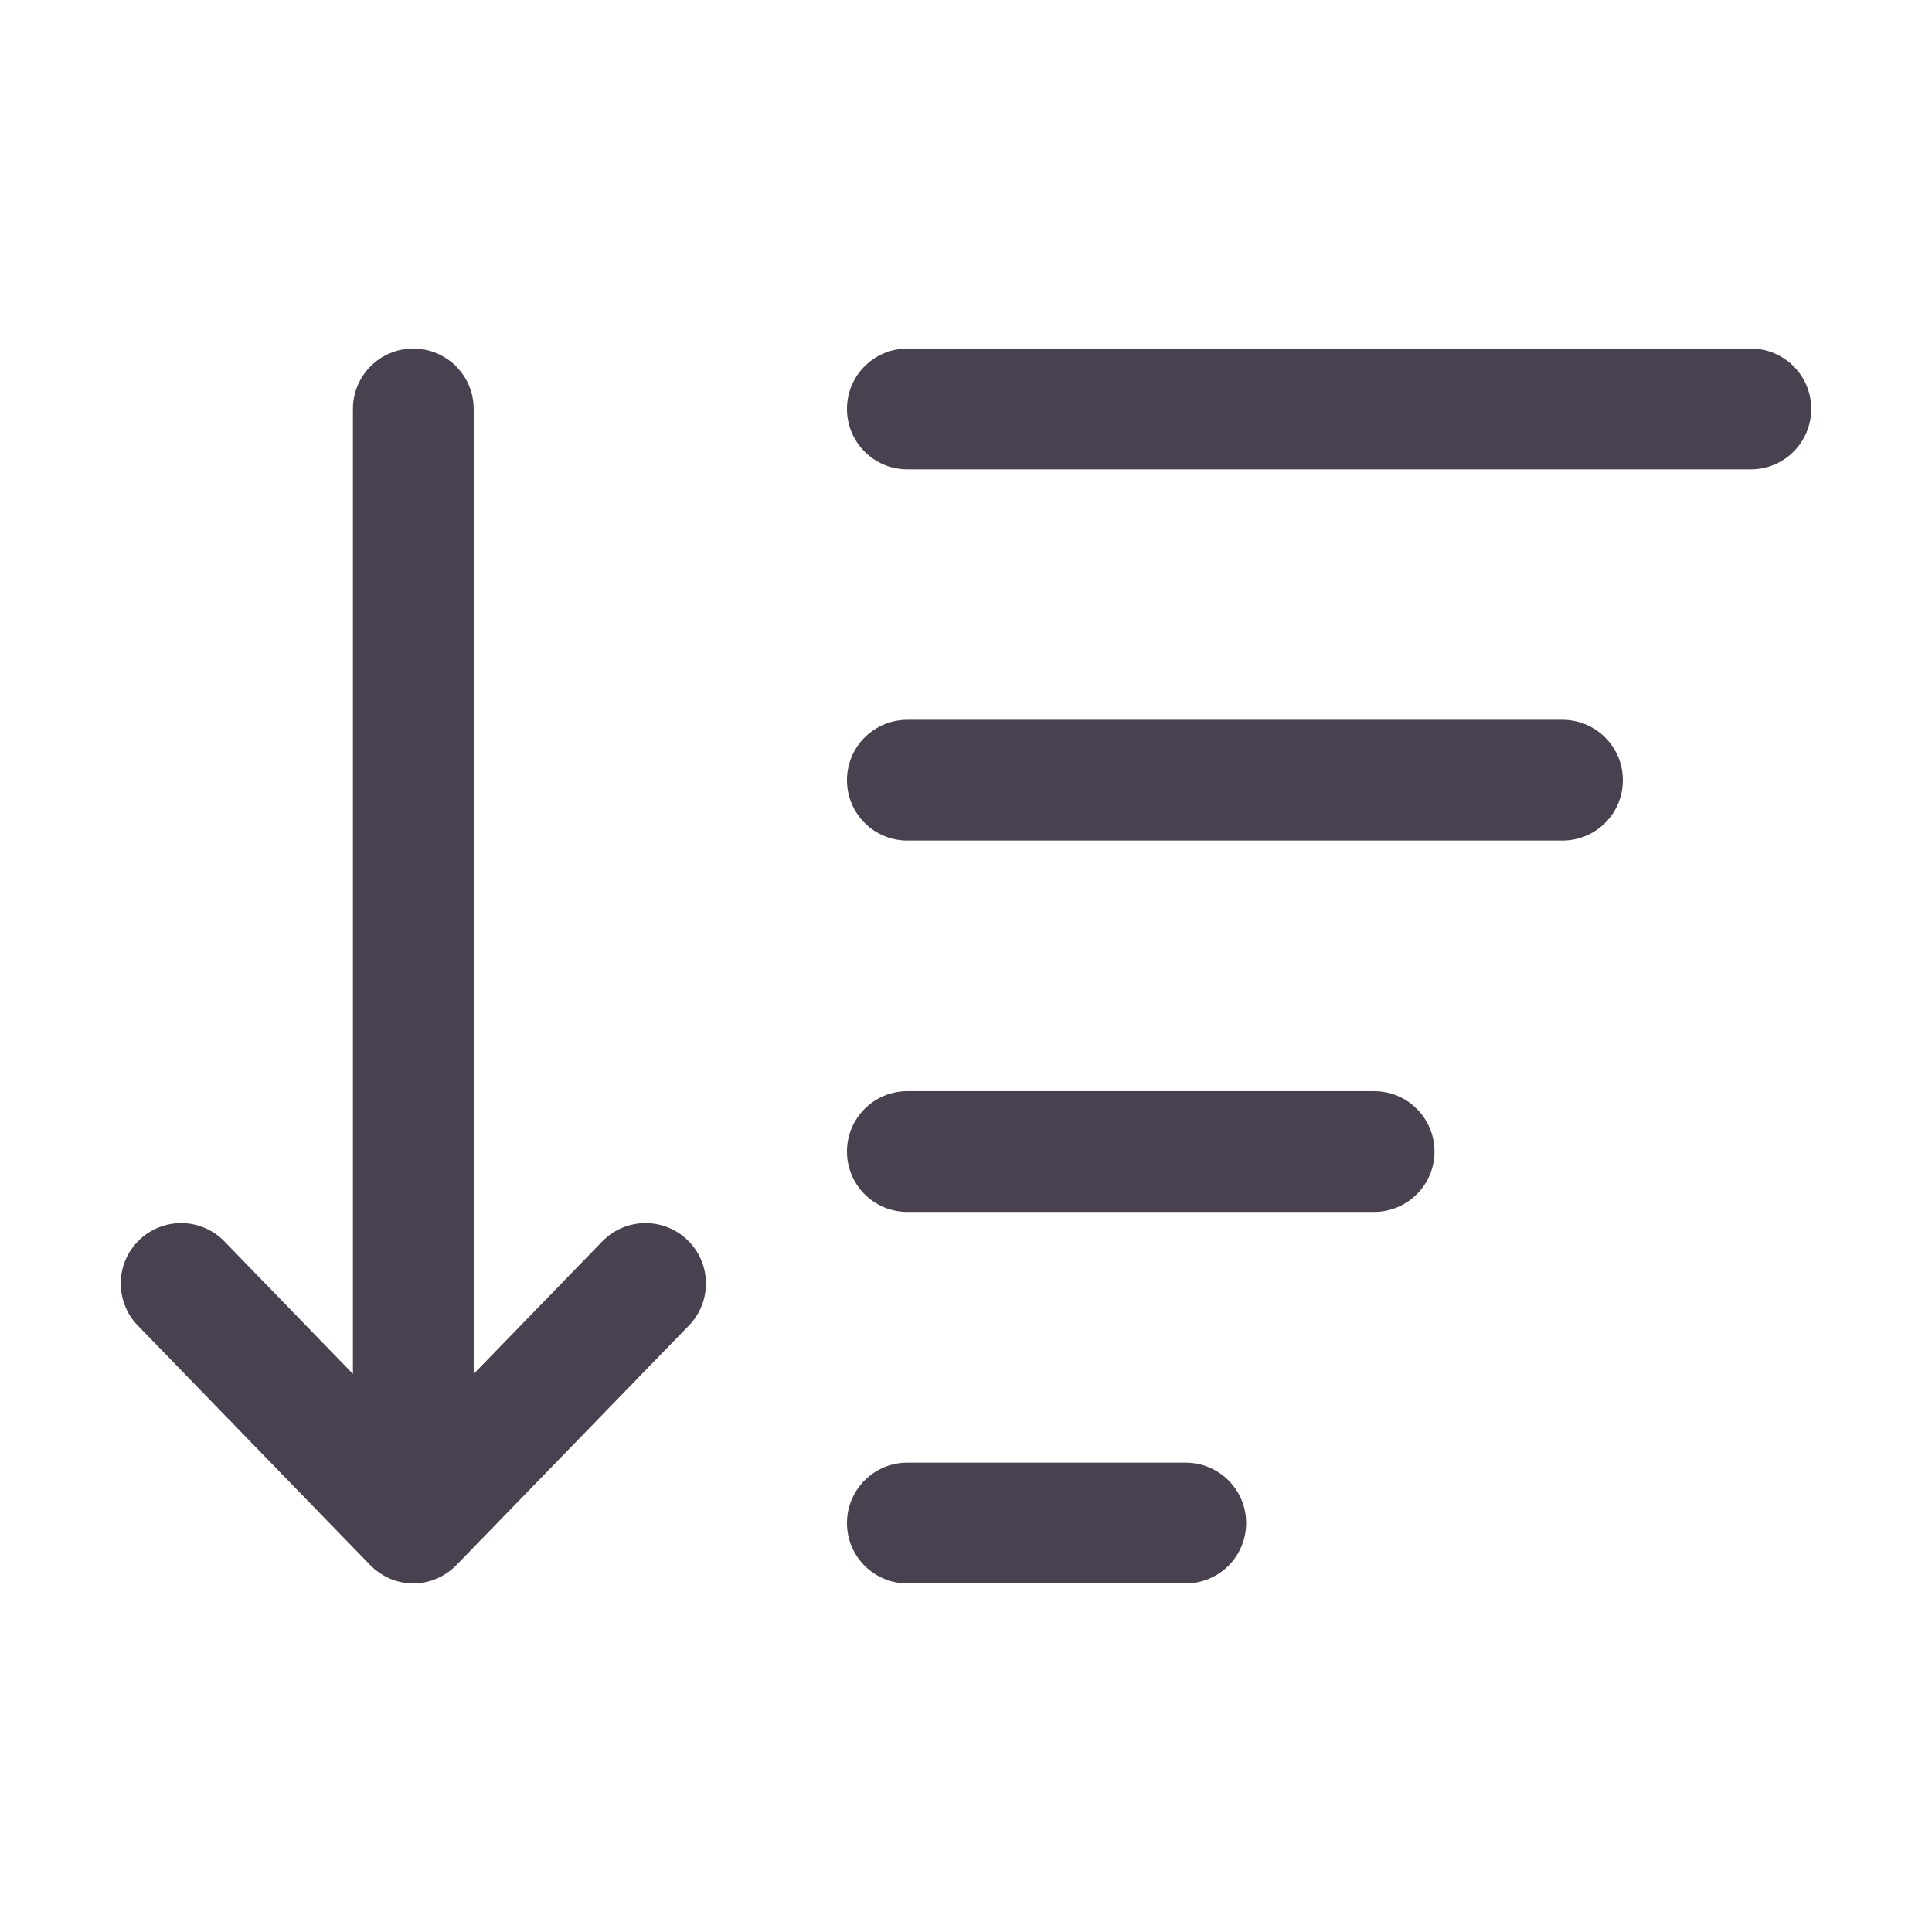
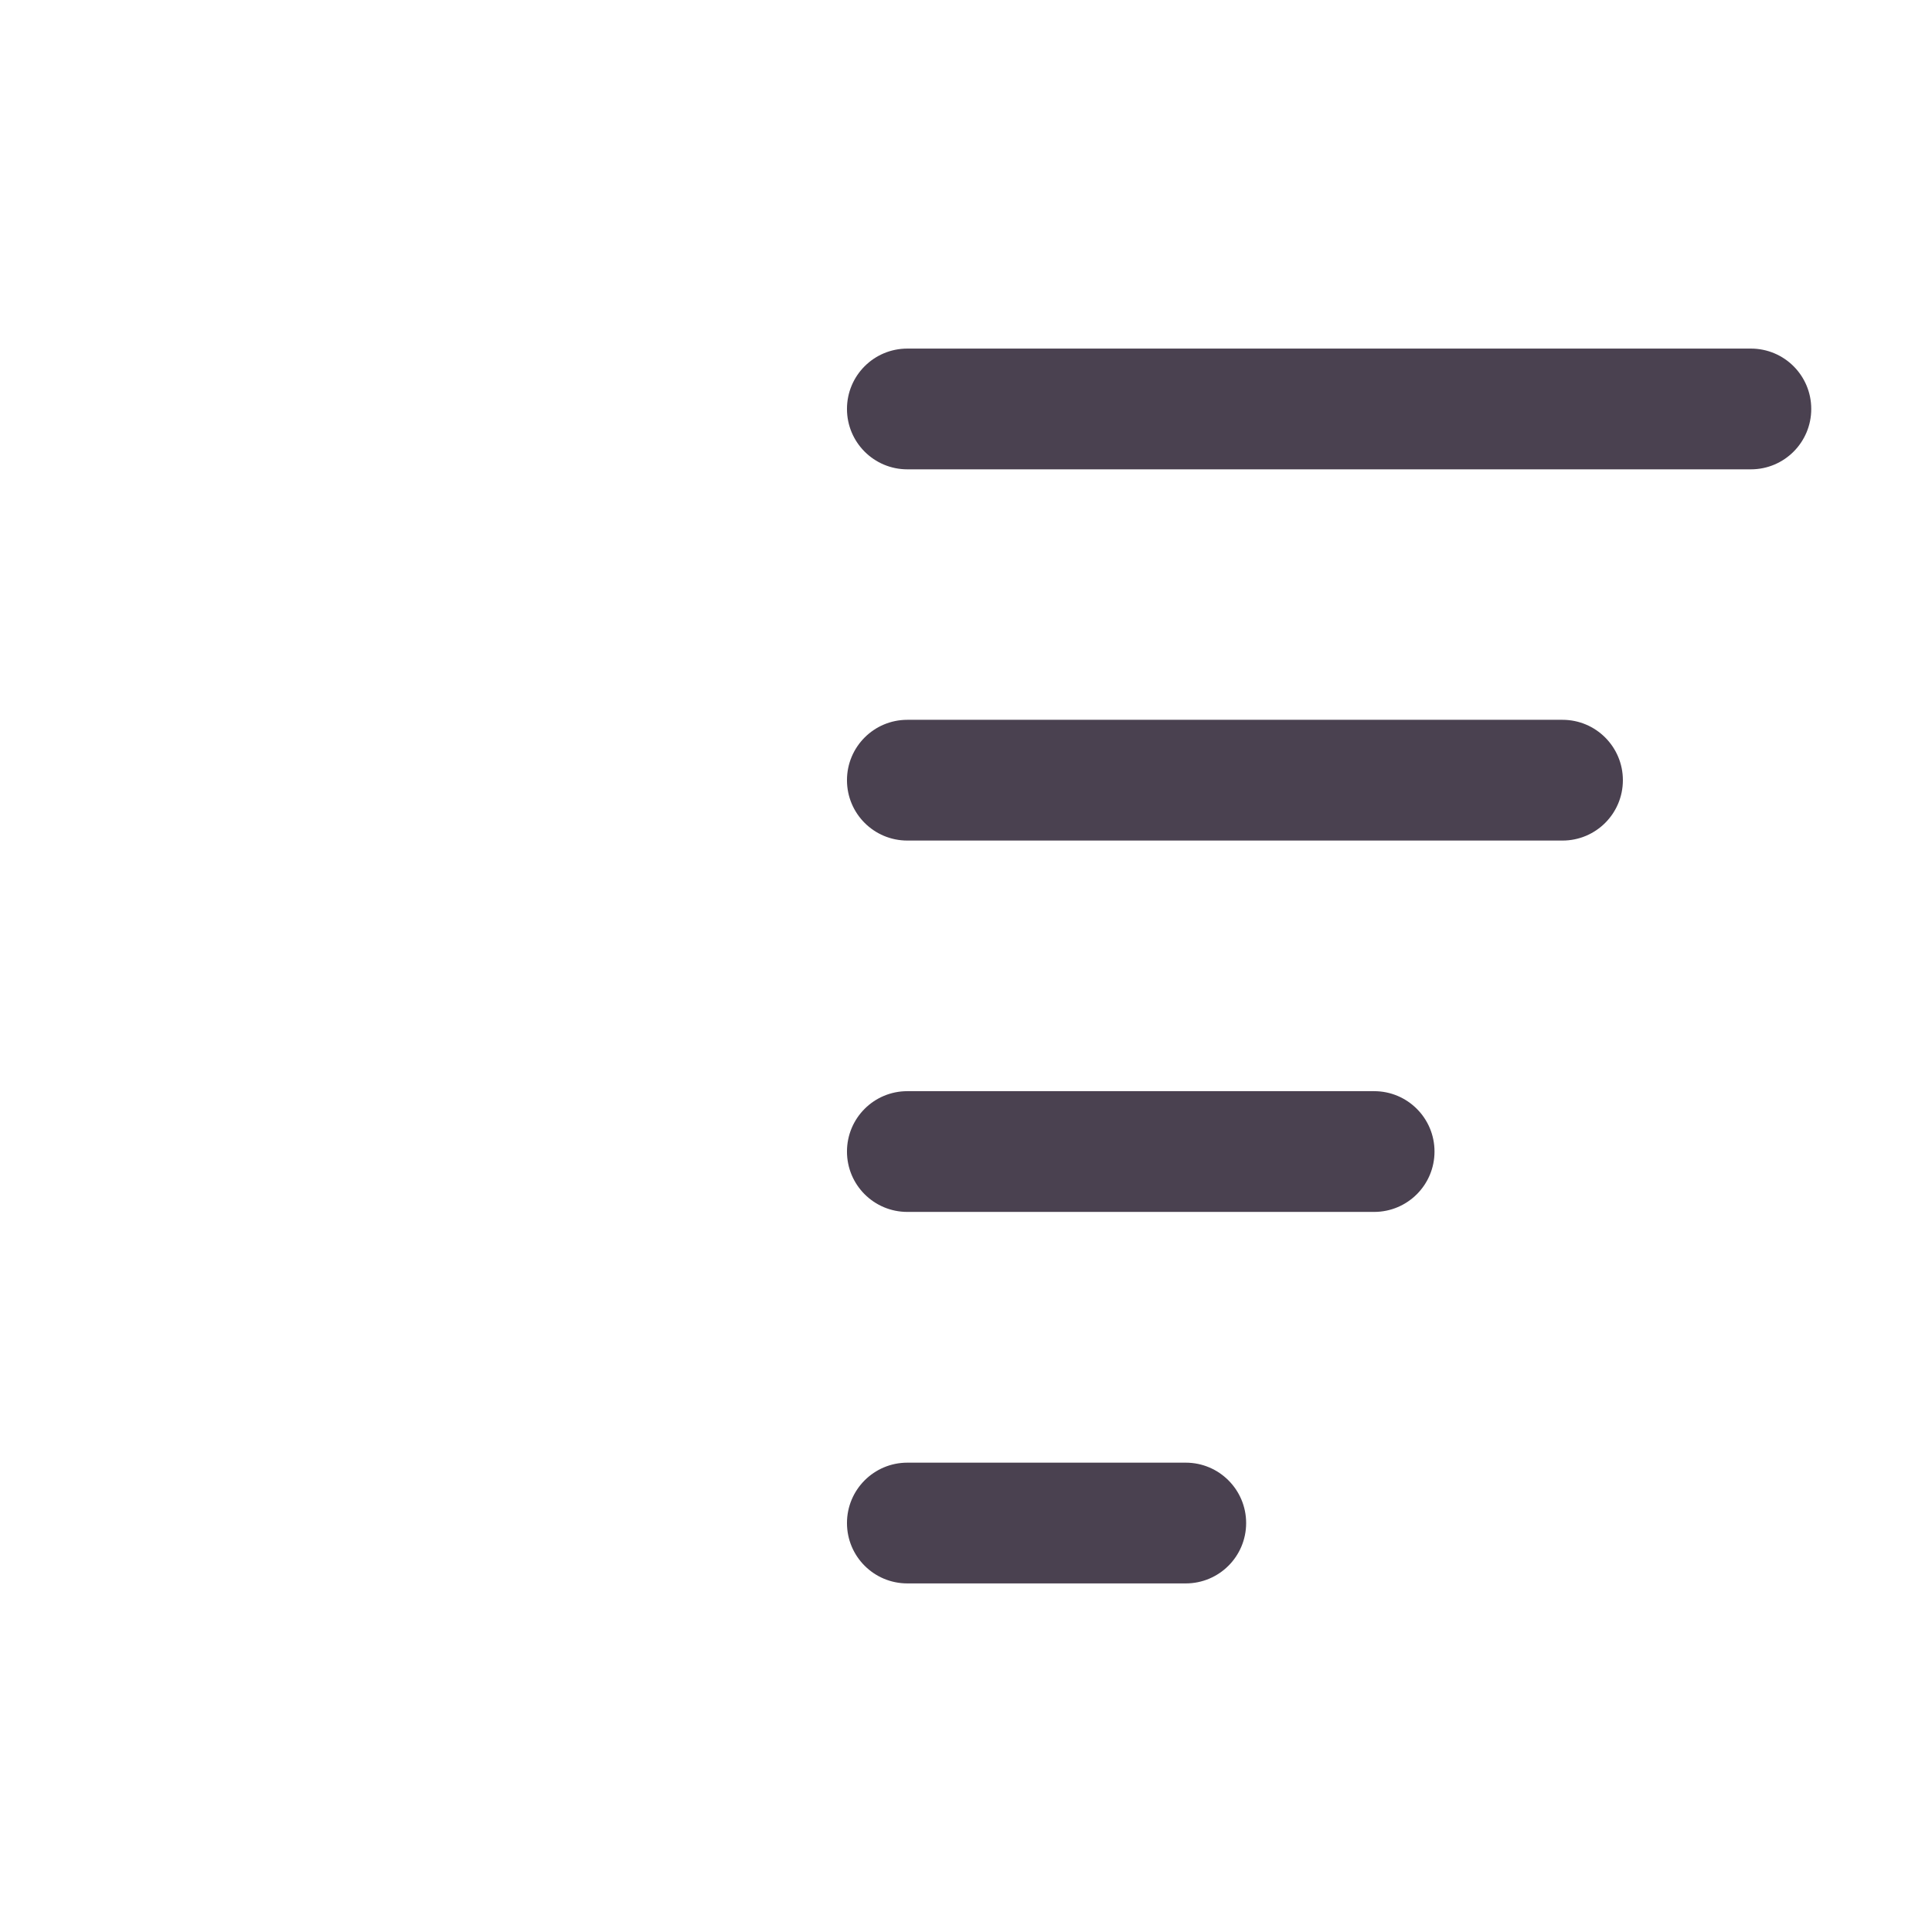
<svg xmlns="http://www.w3.org/2000/svg" width="28" height="28" viewBox="0 0 28 28" fill="none">
-   <path d="M2.016 17.973C1.669 18.31 1.66 18.864 1.997 19.211L5.362 22.679C5.362 22.679 5.362 22.679 5.363 22.68C5.522 22.844 5.743 22.948 5.99 22.948C6.237 22.948 6.458 22.844 6.617 22.68C6.618 22.679 6.618 22.679 6.618 22.679L9.984 19.211C10.321 18.864 10.312 18.31 9.965 17.973C9.618 17.637 9.064 17.645 8.728 17.992L6.865 19.912V5.927C6.865 5.443 6.474 5.052 5.99 5.052C5.506 5.052 5.115 5.443 5.115 5.927V19.912L3.253 17.992C2.916 17.645 2.363 17.637 2.016 17.973Z" fill="#4A4150" />
  <path d="M23.52 11.307C23.52 10.824 23.128 10.432 22.645 10.432H13.15C12.666 10.432 12.275 10.824 12.275 11.307C12.275 11.791 12.666 12.182 13.15 12.182H22.645C23.128 12.182 23.52 11.791 23.52 11.307Z" fill="#4A4150" />
  <path d="M20.79 16.689C20.79 16.205 20.398 15.814 19.915 15.814H13.15C12.666 15.814 12.275 16.205 12.275 16.689C12.275 17.173 12.666 17.564 13.15 17.564H19.915C20.398 17.564 20.79 17.173 20.79 16.689Z" fill="#4A4150" />
  <path d="M13.15 21.198C12.666 21.198 12.275 21.59 12.275 22.073C12.275 22.557 12.666 22.948 13.15 22.948H17.185C17.668 22.948 18.06 22.557 18.06 22.073C18.06 21.59 17.668 21.198 17.185 21.198H13.15Z" fill="#4A4150" />
  <path d="M25.375 5.052H13.15C12.666 5.052 12.275 5.443 12.275 5.927C12.275 6.41 12.666 6.802 13.15 6.802H25.375C25.859 6.802 26.25 6.41 26.25 5.927C26.25 5.443 25.859 5.052 25.375 5.052Z" fill="#4A4150" />
</svg>